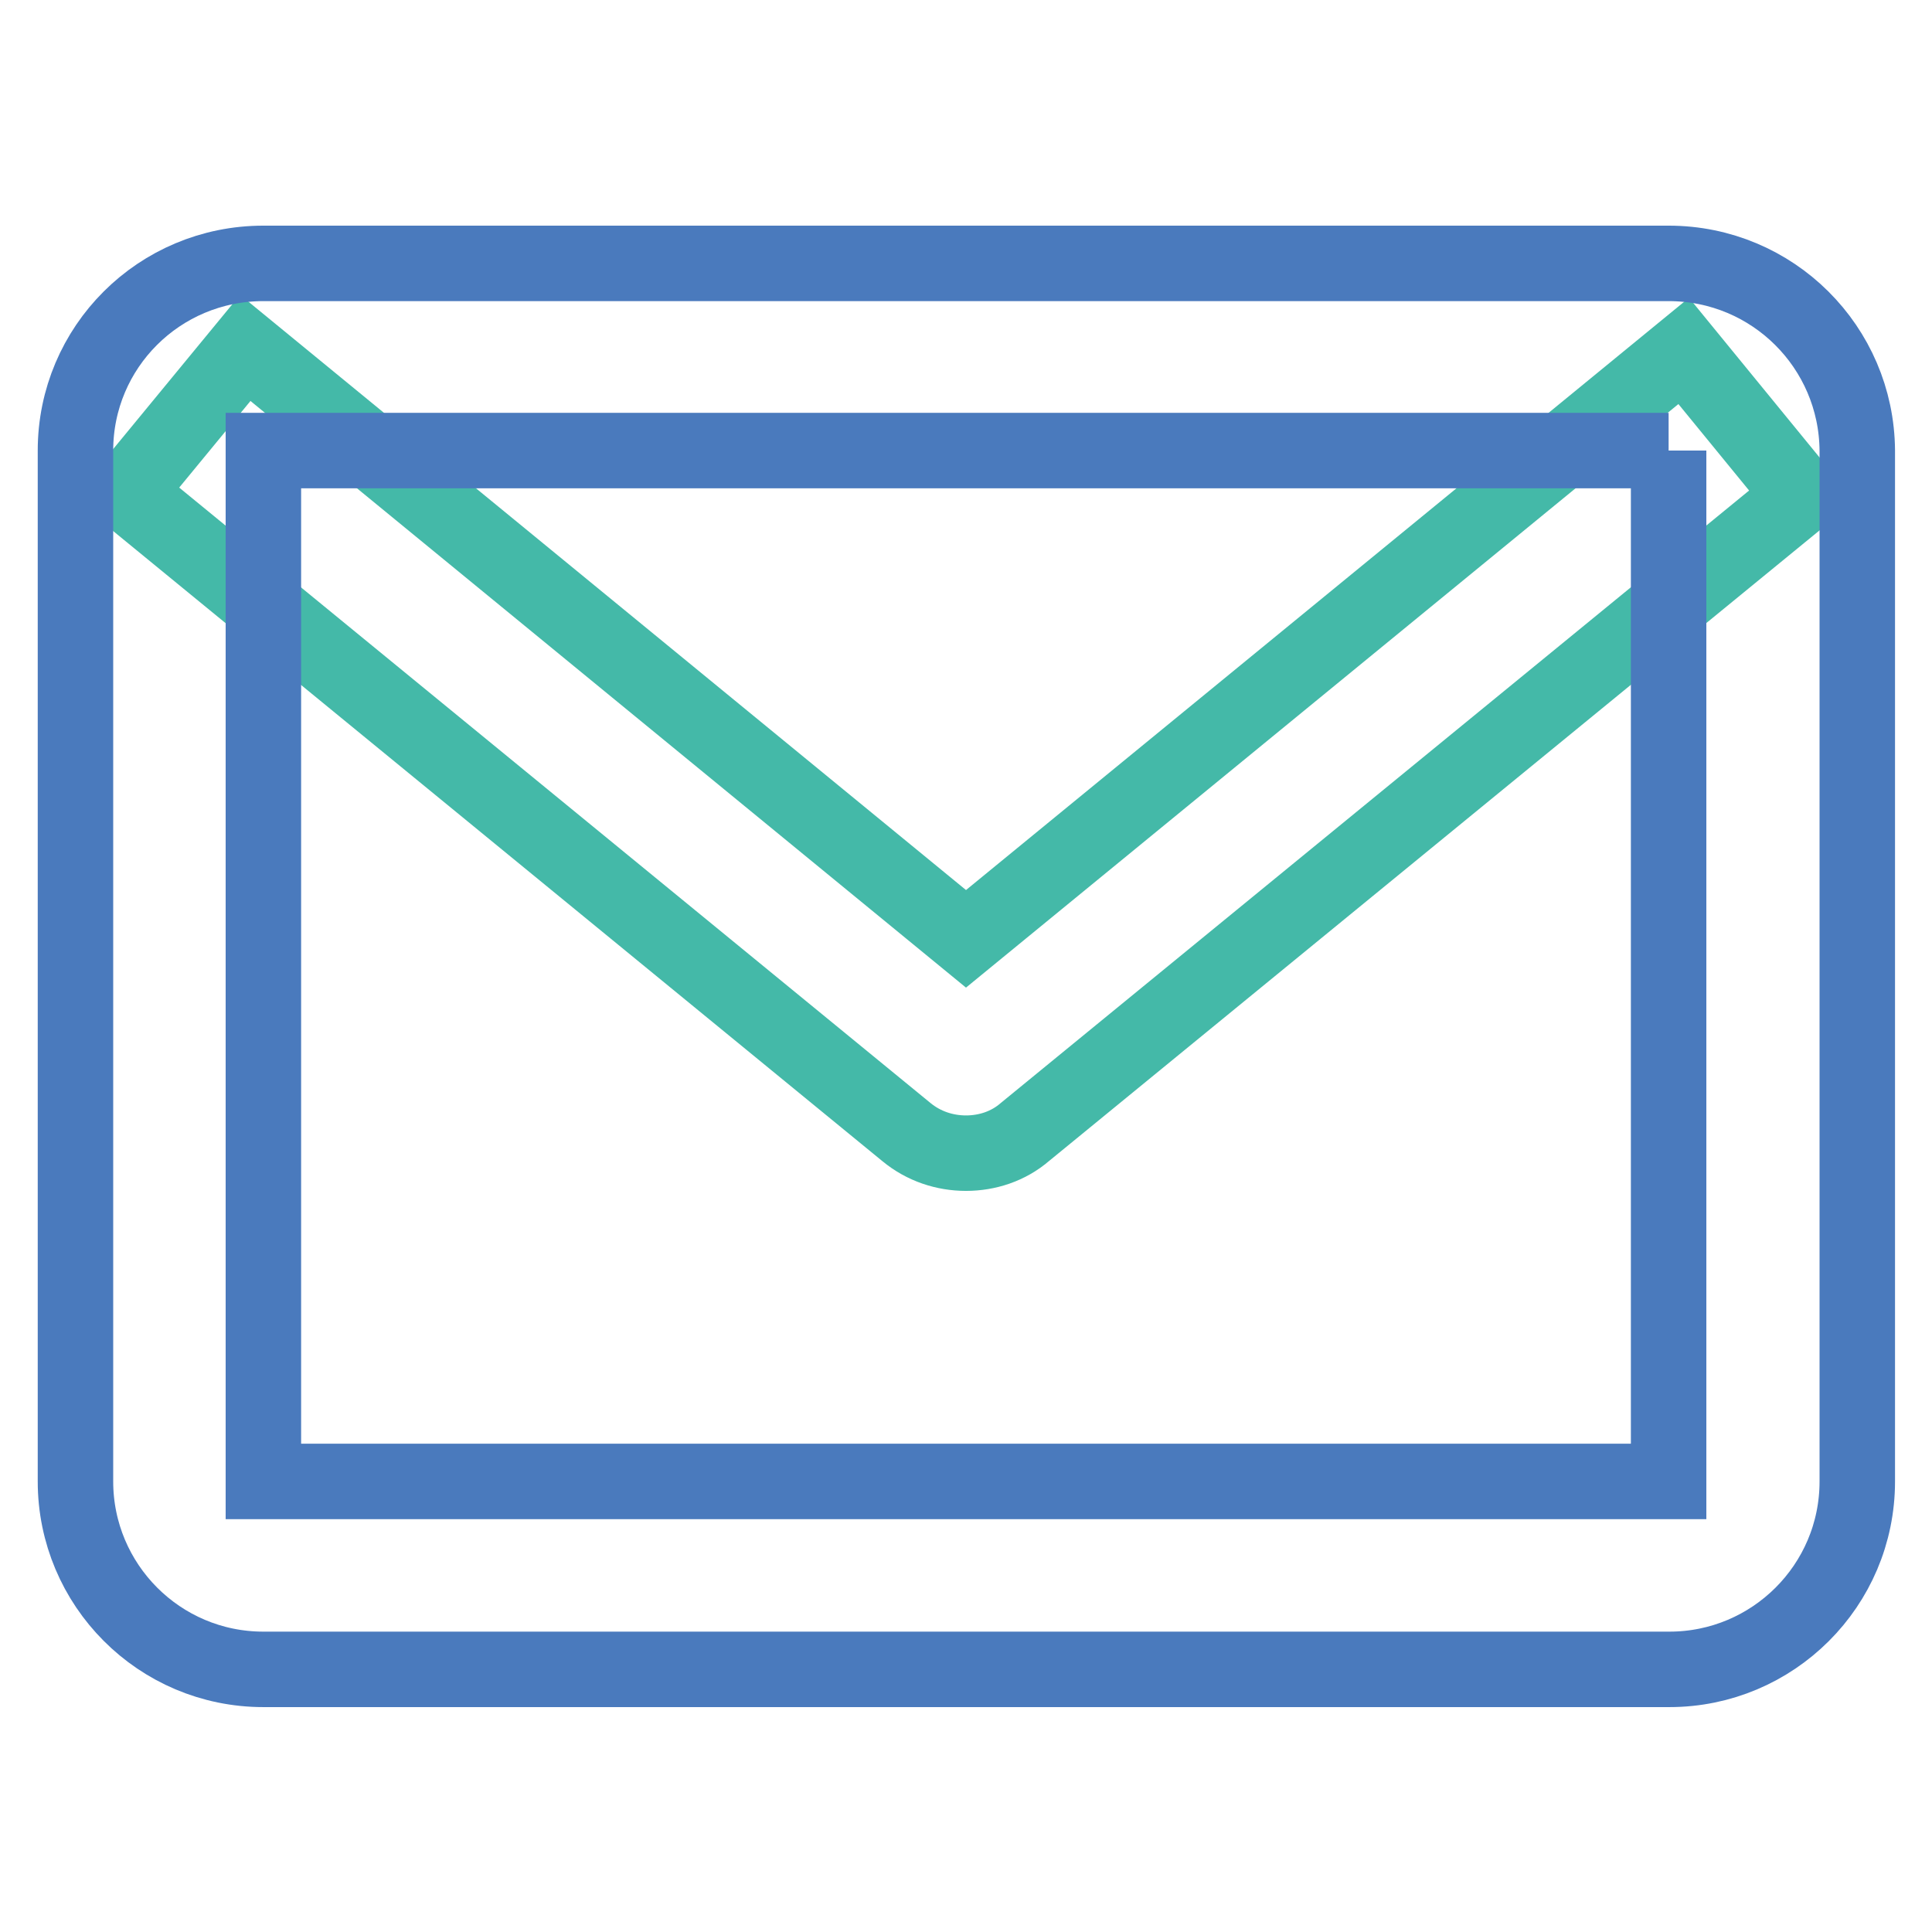
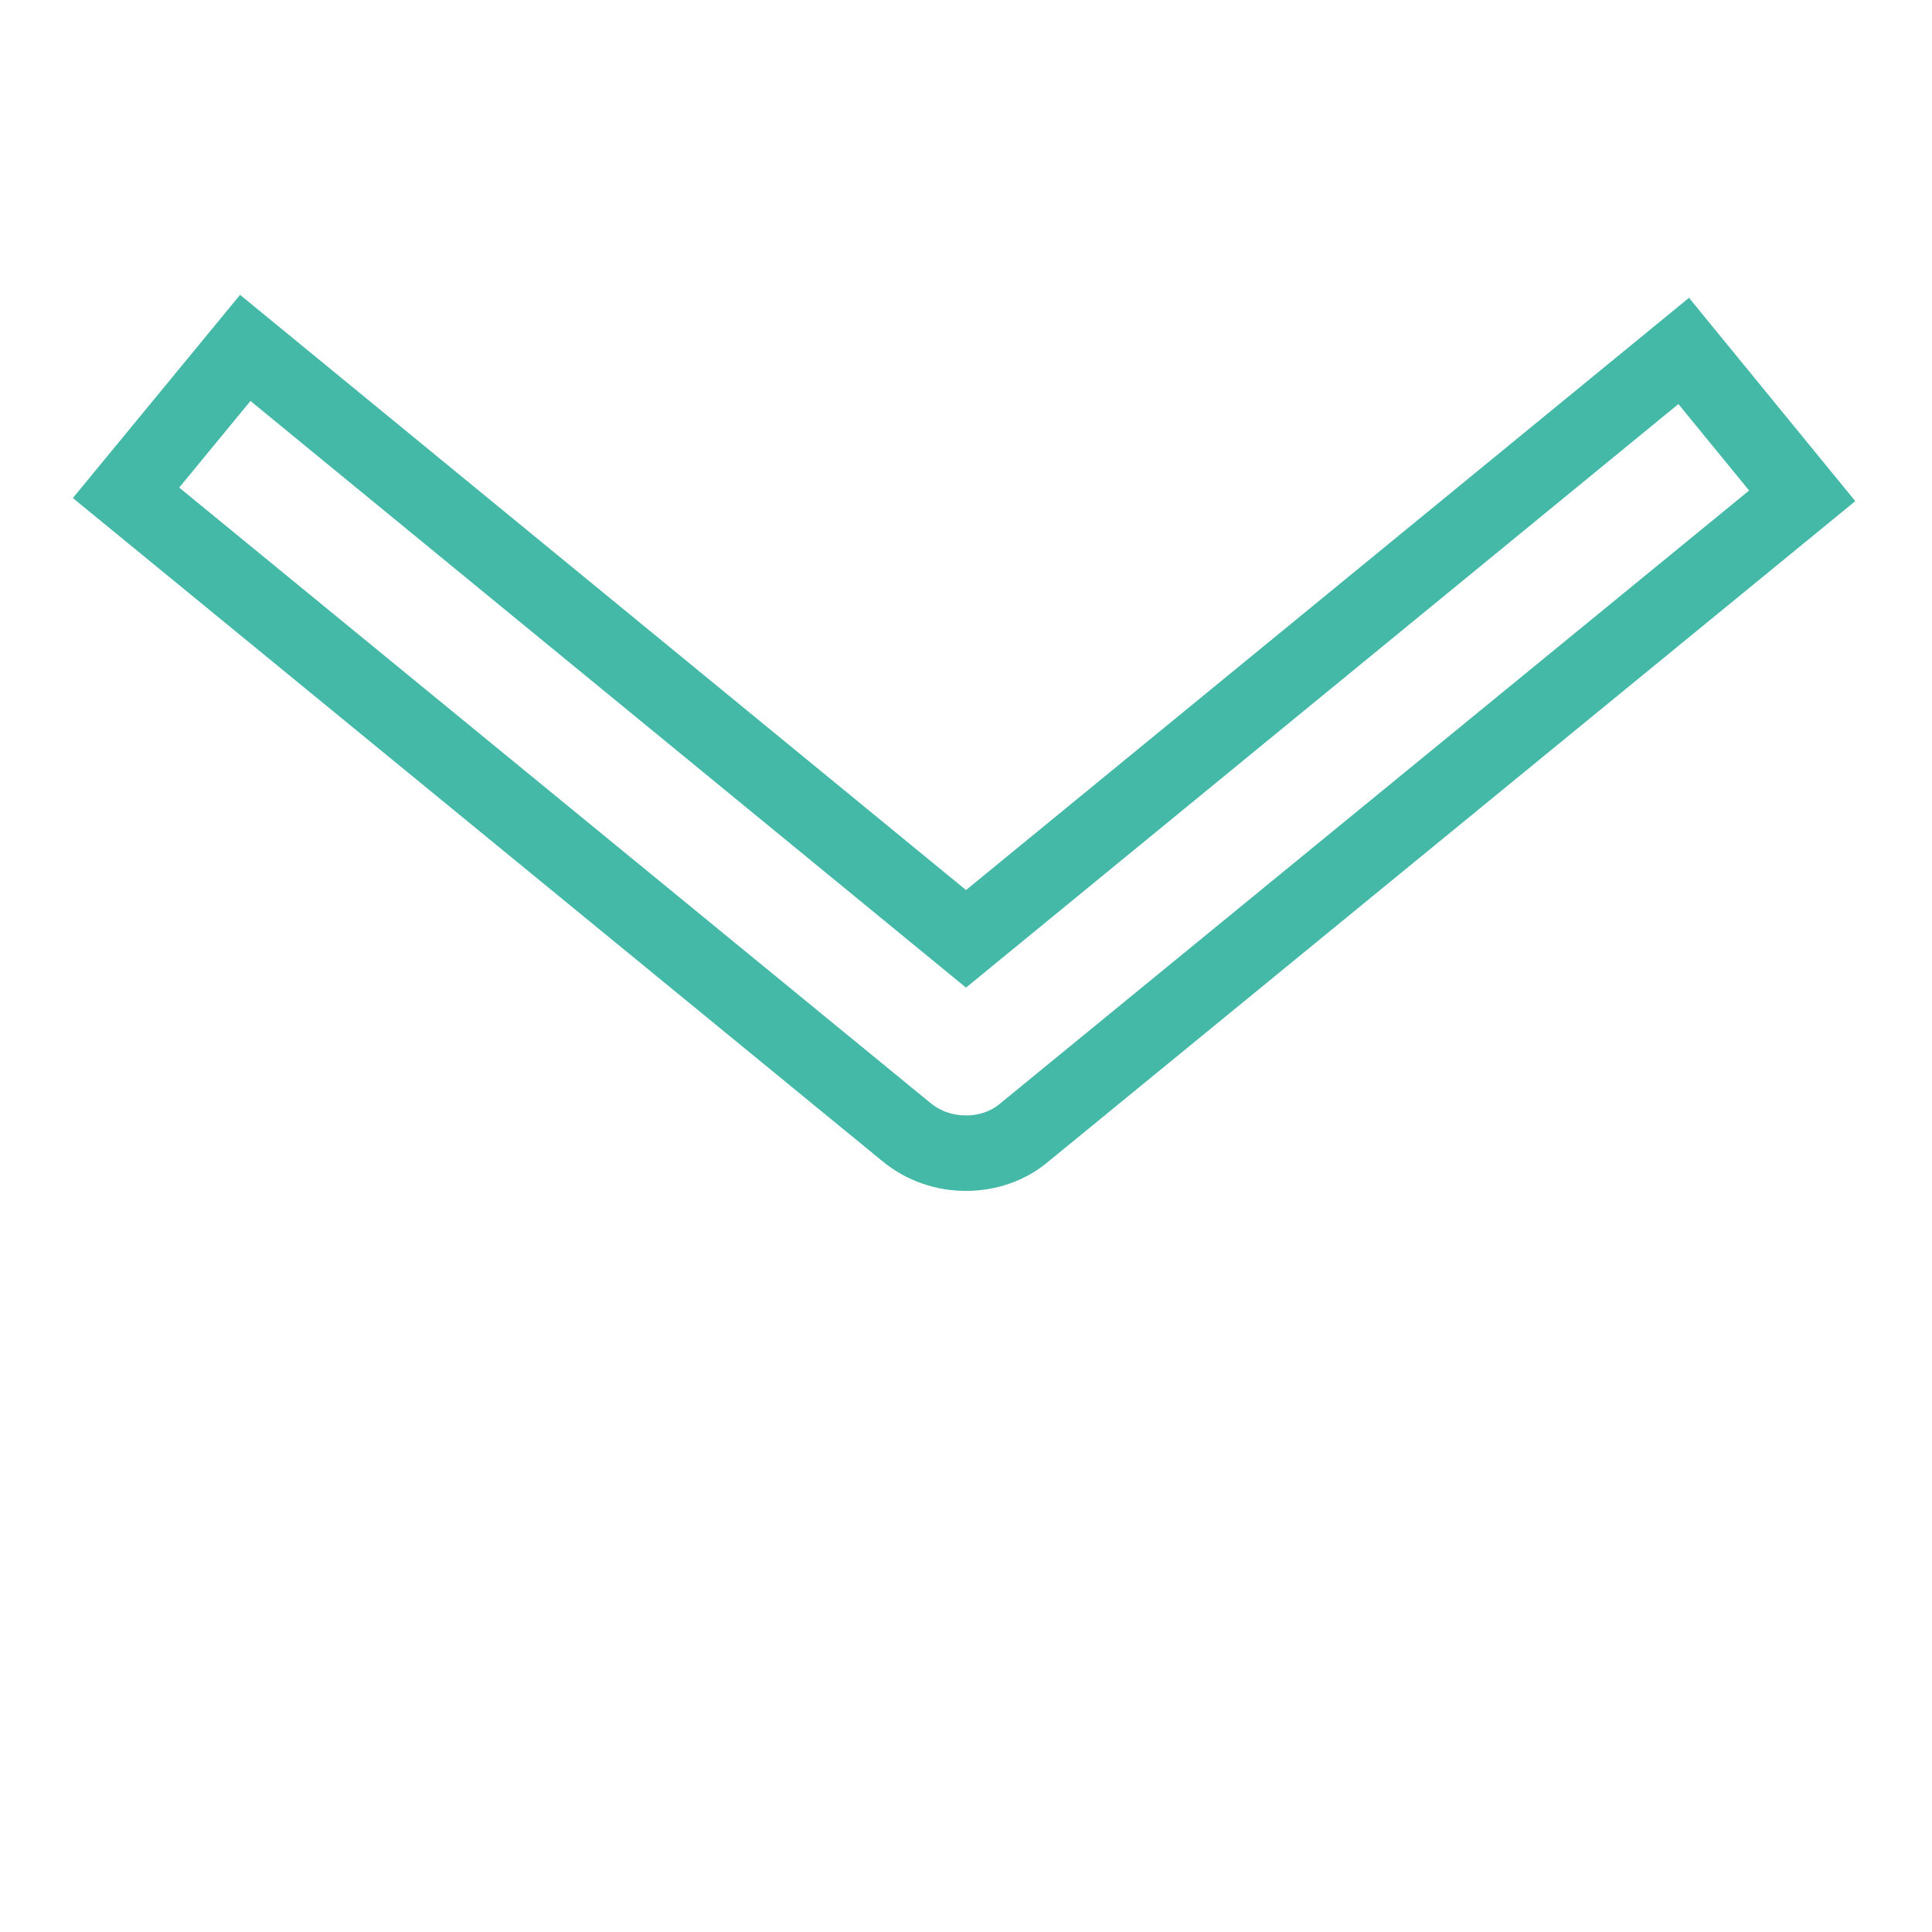
<svg xmlns="http://www.w3.org/2000/svg" version="1.1" x="0px" y="0px" viewBox="0 0 256 256" enable-background="new 0 0 256 256" xml:space="preserve">
  <g>
    <path stroke-width="10" fill-opacity="0" stroke="#44b9a8" d="M128,152.8c-2.8,0-5.6-0.9-7.9-2.8L16.7,65.3l15.8-19.2l95.5,78.3l95.1-77.9l15.7,19.2l-103,84.3 C133.6,151.9,130.8,152.8,128,152.8z" />
-     <path stroke-width="10" fill-opacity="0" stroke="#4a7abd" d="M221.1,59.7v136.6H34.9V59.7H221.1 M221.1,34.9H34.9C21.1,34.9,10,46,10,59.7v136.6 c0,13.7,11.1,24.9,24.9,24.9h186.3c13.7,0,24.9-11.1,24.9-24.9V59.7C246,46,234.9,34.9,221.1,34.9L221.1,34.9z" />
  </g>
</svg>